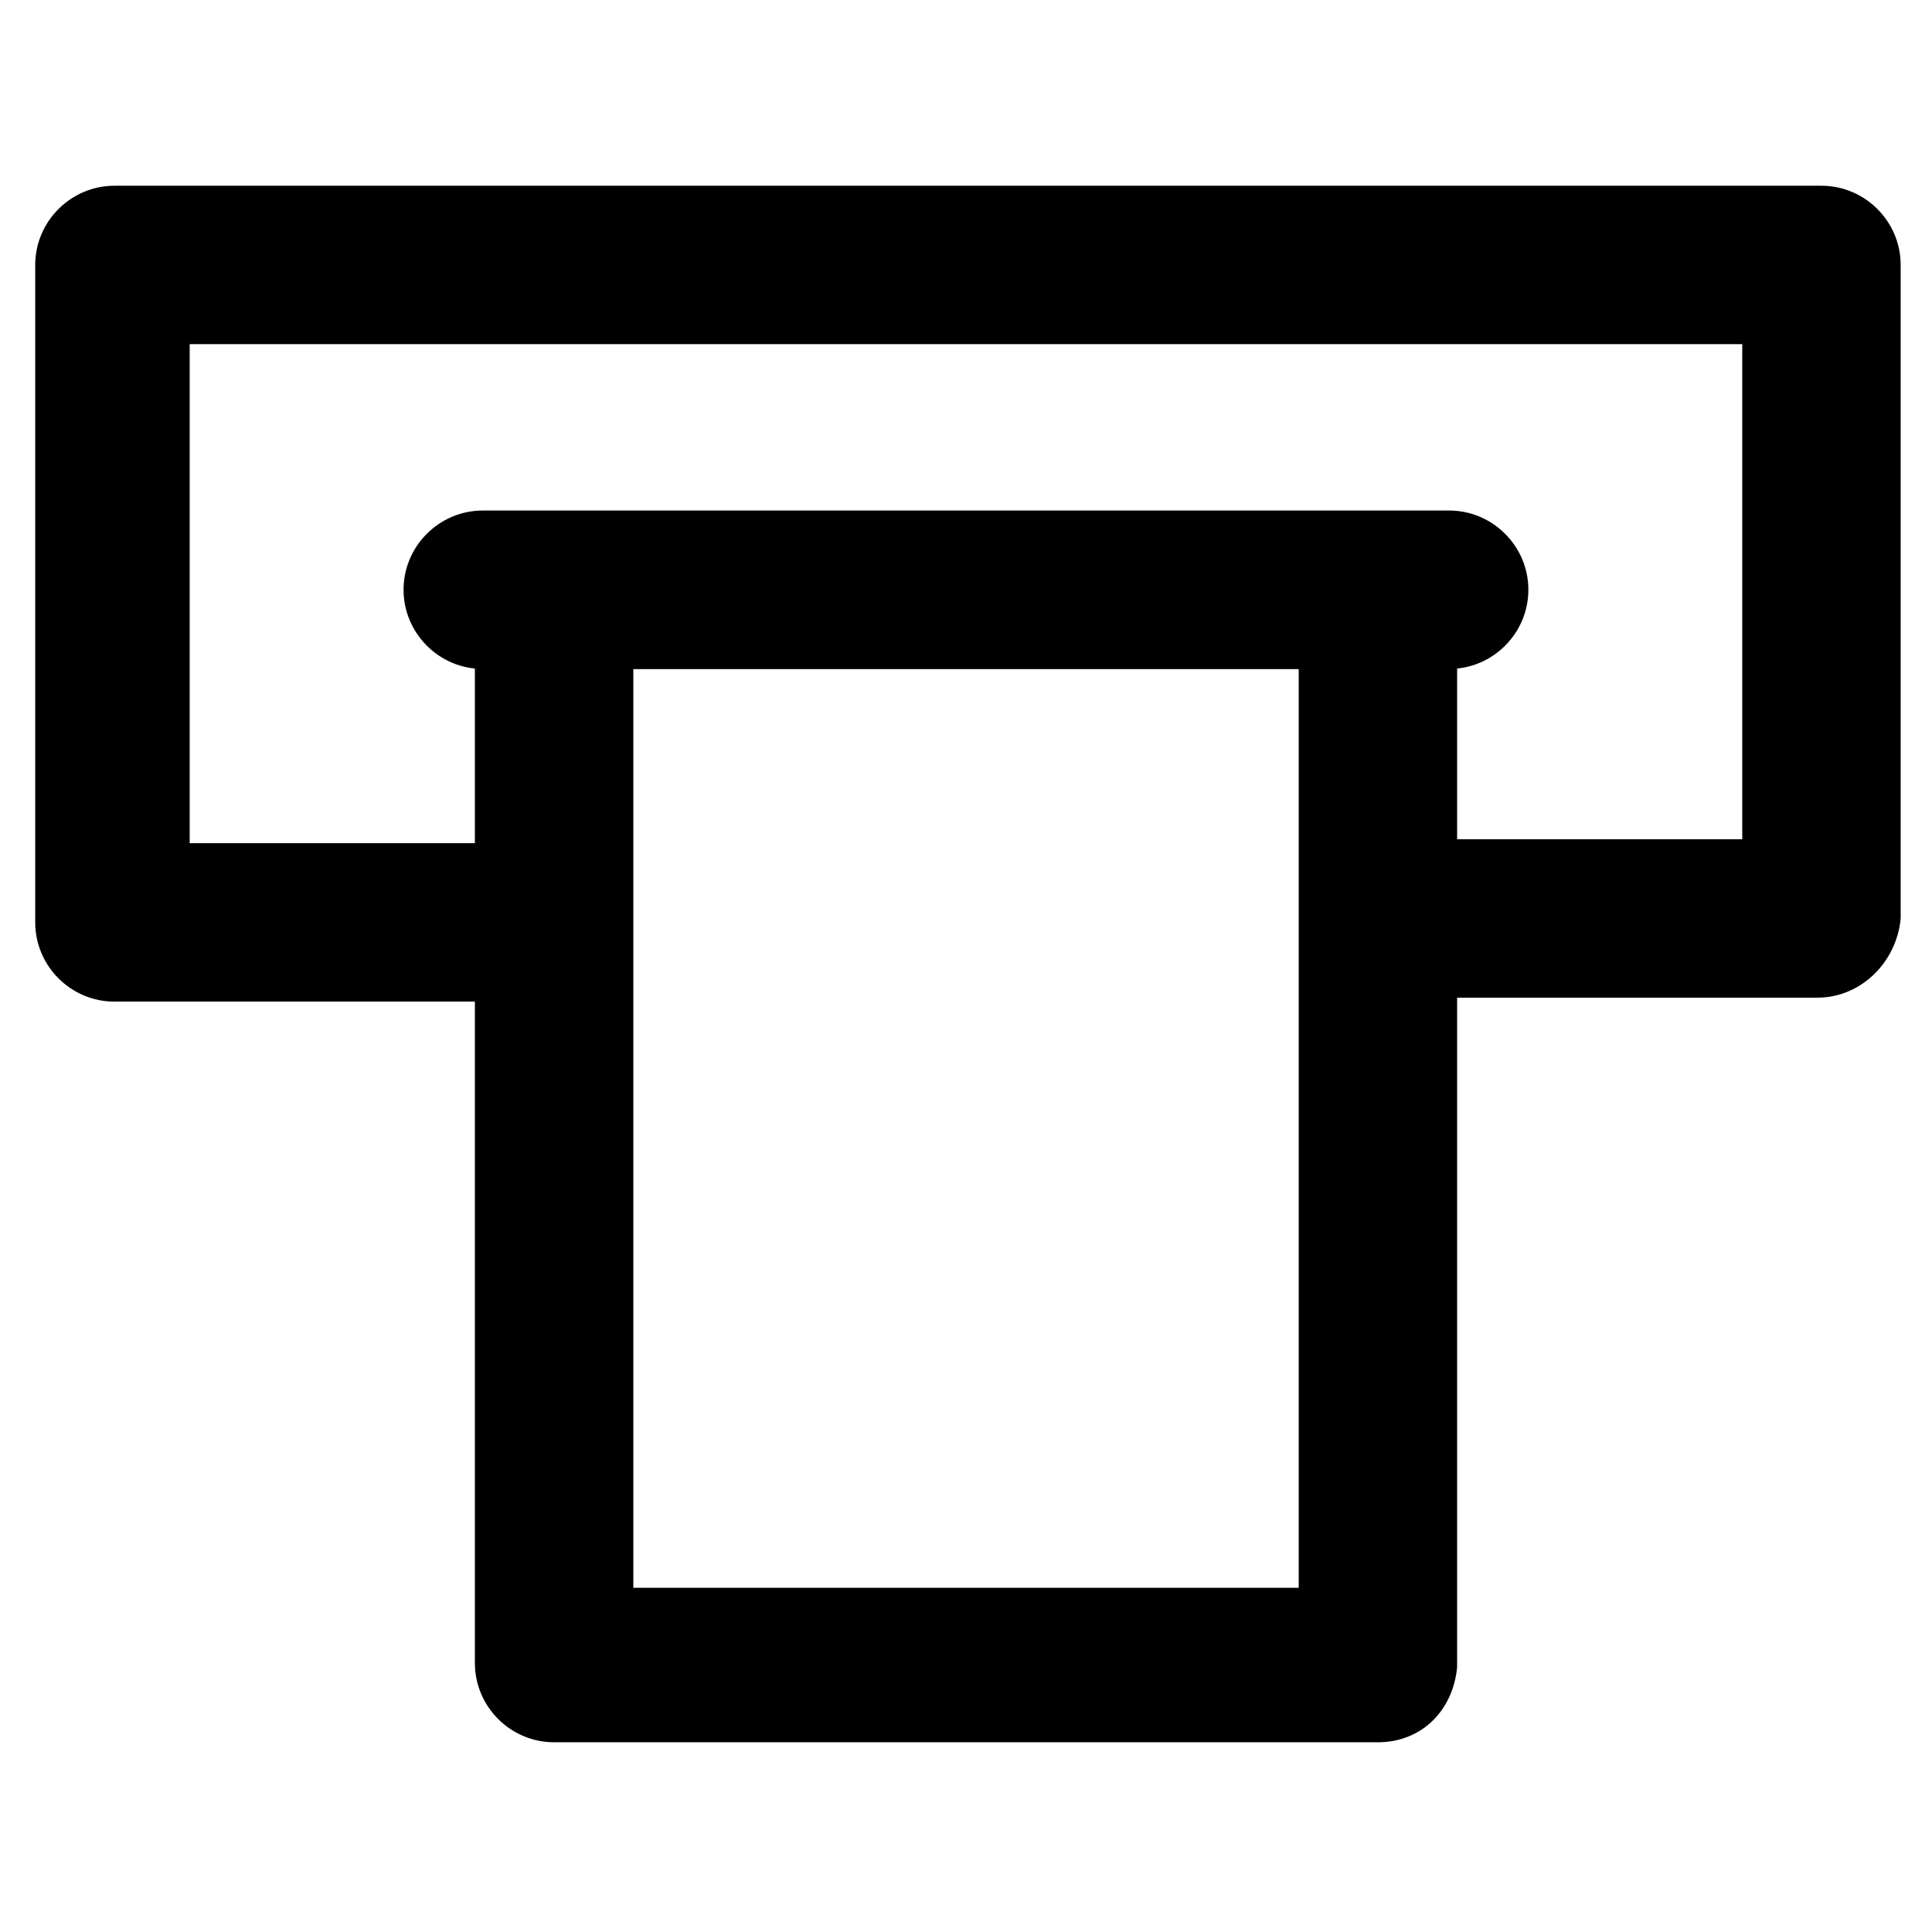
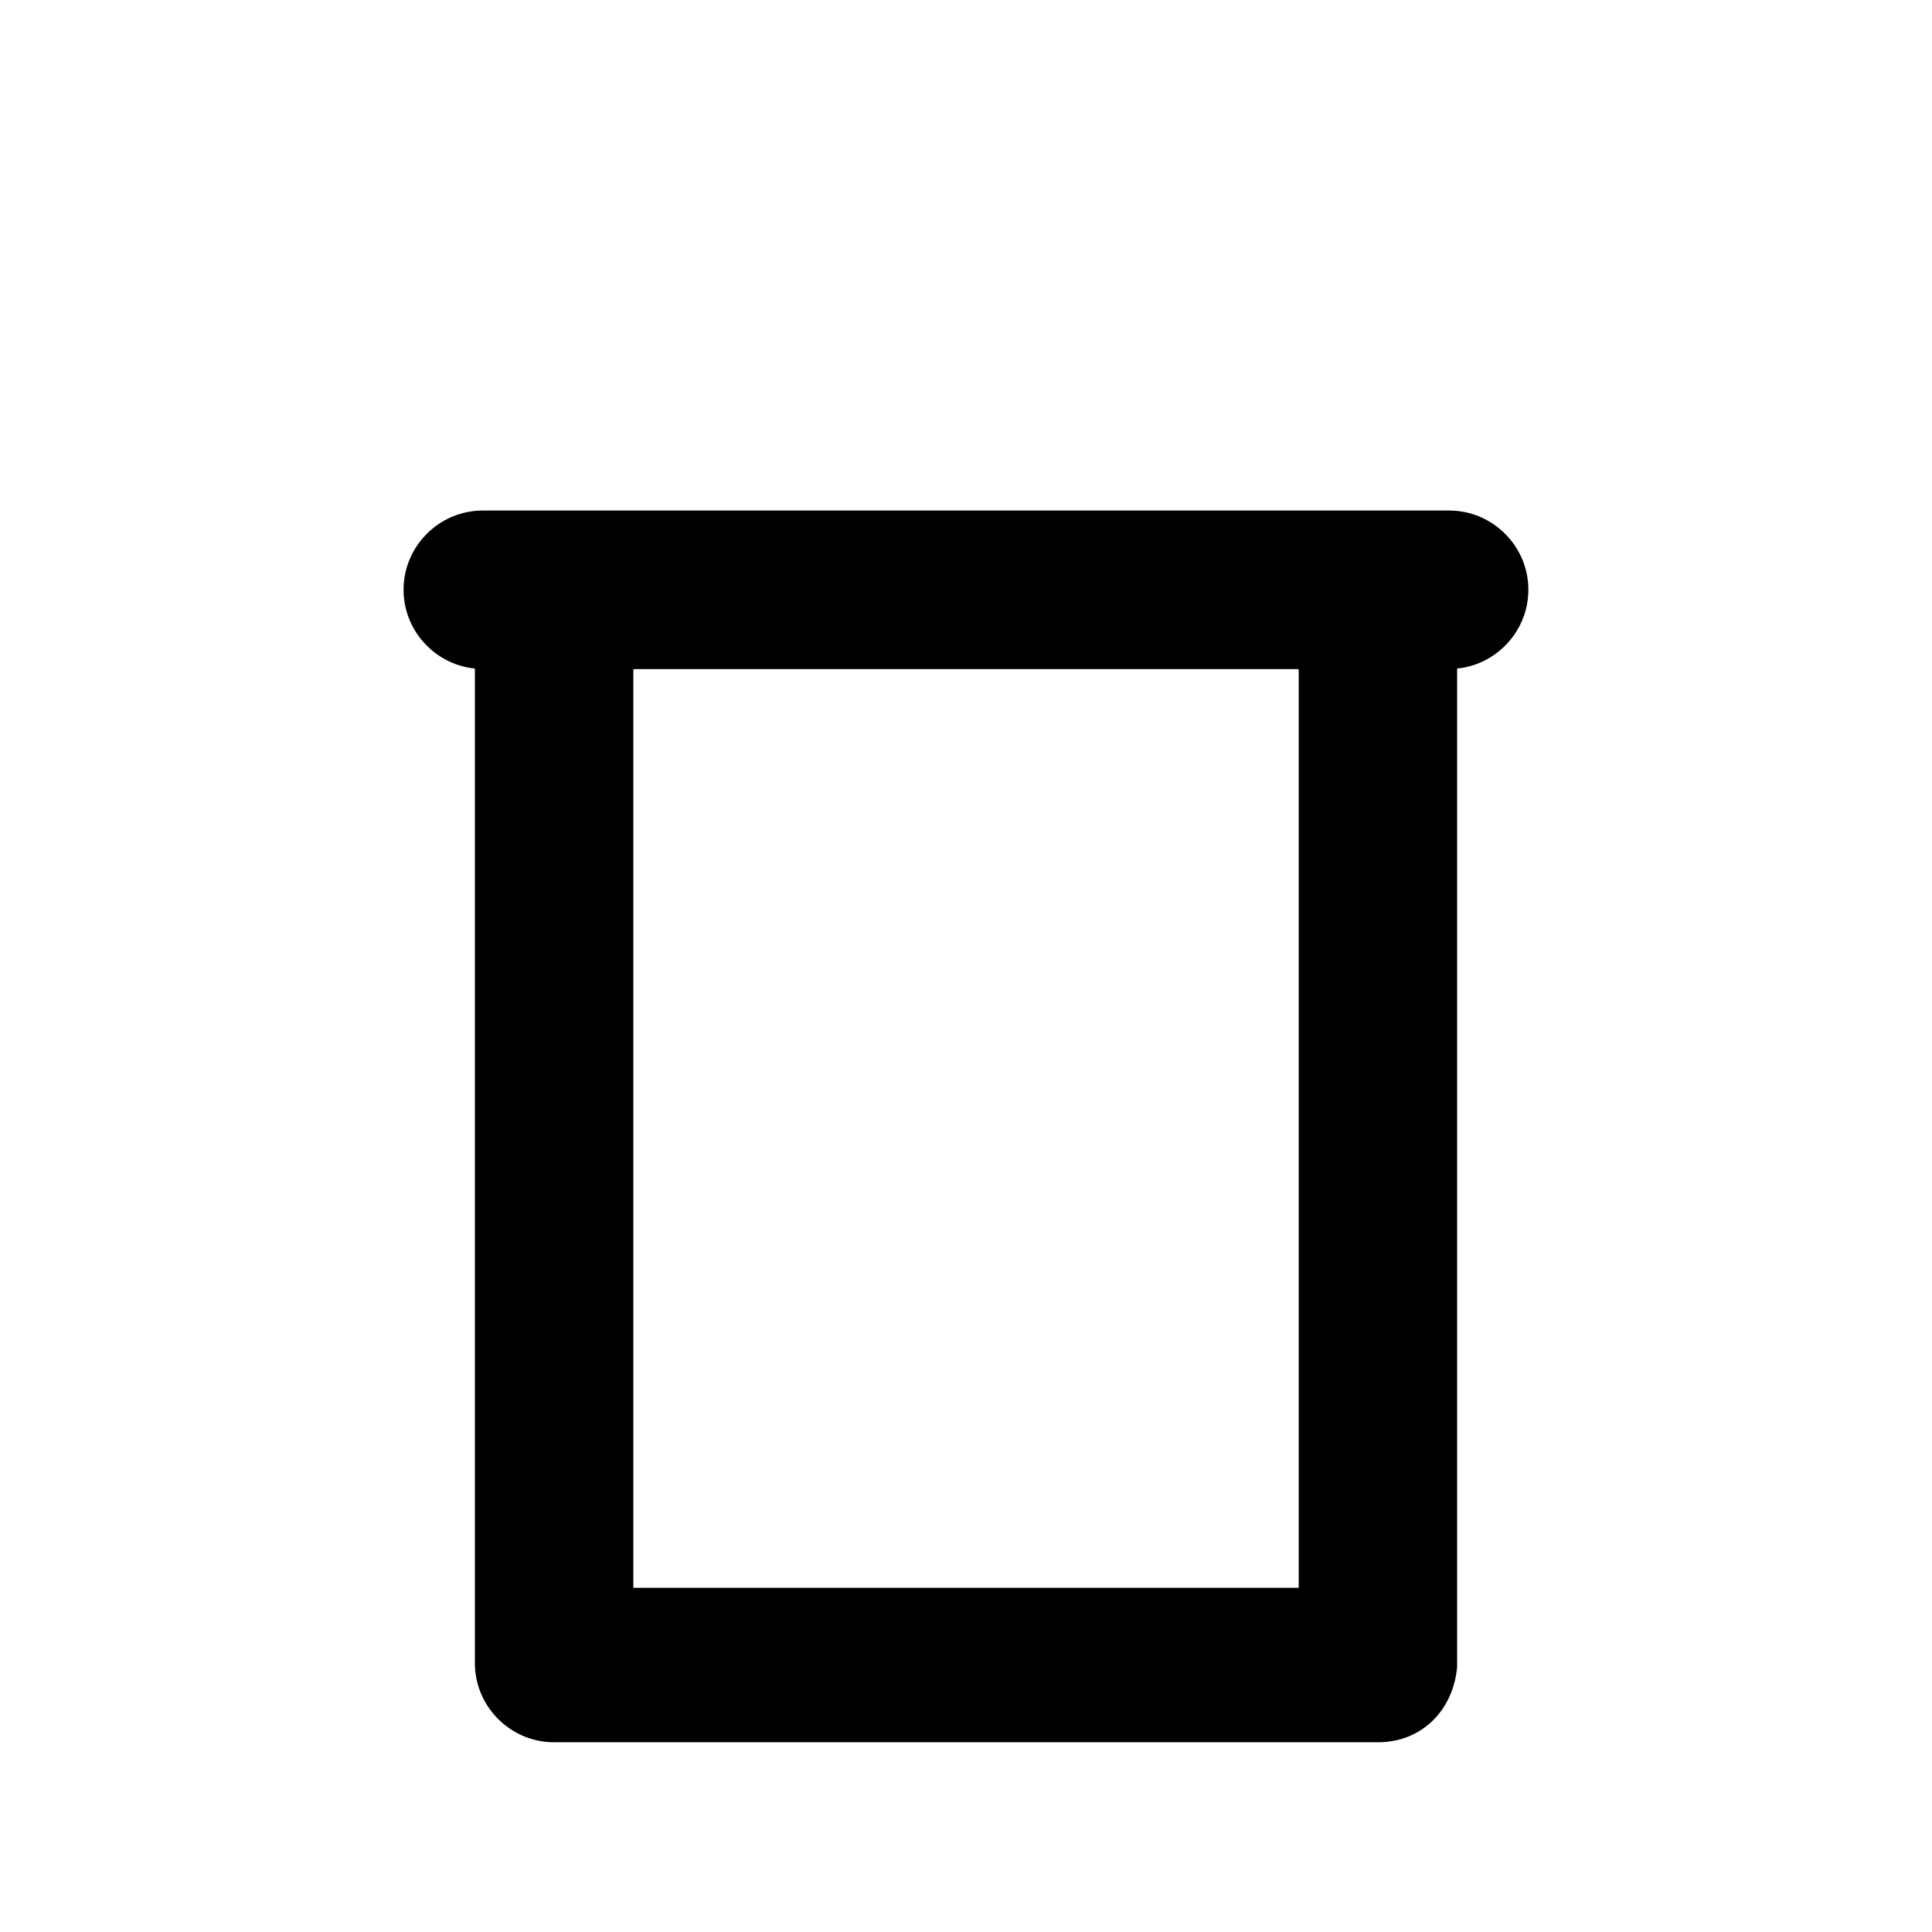
<svg xmlns="http://www.w3.org/2000/svg" fill="#000000" width="800px" height="800px" version="1.1" viewBox="144 144 512 512">
  <g>
-     <path d="m625.66 408.39h-108.11c-11.547 0-20.992-9.445-20.992-20.992s9.445-20.992 20.992-20.992h88.168v-131.2h-411.45v132.25h87.117c11.547 0 20.992 9.445 20.992 20.992s-9.445 20.992-20.992 20.992h-107.06c-11.547 0-20.992-9.445-20.992-20.992v-174.23c0-11.547 9.445-20.992 20.992-20.992h452.38c11.547 0 20.992 9.445 20.992 20.992v173.18c-1.047 11.547-10.496 20.992-22.039 20.992z" />
-     <path d="m509.16 605.72h-218.32c-11.547 0-20.992-9.445-20.992-20.992v-283.39c0-11.547 9.445-20.992 20.992-20.992h218.32c11.547 0 20.992 9.445 20.992 20.992v284.44c-1.047 11.547-9.445 19.945-20.992 19.945zm-197.32-40.938h176.33v-243.51h-176.33z" />
+     <path d="m509.16 605.72h-218.32c-11.547 0-20.992-9.445-20.992-20.992v-283.39c0-11.547 9.445-20.992 20.992-20.992h218.32c11.547 0 20.992 9.445 20.992 20.992v284.44c-1.047 11.547-9.445 19.945-20.992 19.945zm-197.32-40.938h176.33v-243.51h-176.33" />
    <path d="m528.05 321.28h-256.11c-11.547 0-20.992-9.445-20.992-20.992s9.445-20.992 20.992-20.992h256.1c11.547 0 20.992 9.445 20.992 20.992 0.004 11.547-9.441 20.992-20.988 20.992z" />
  </g>
</svg>